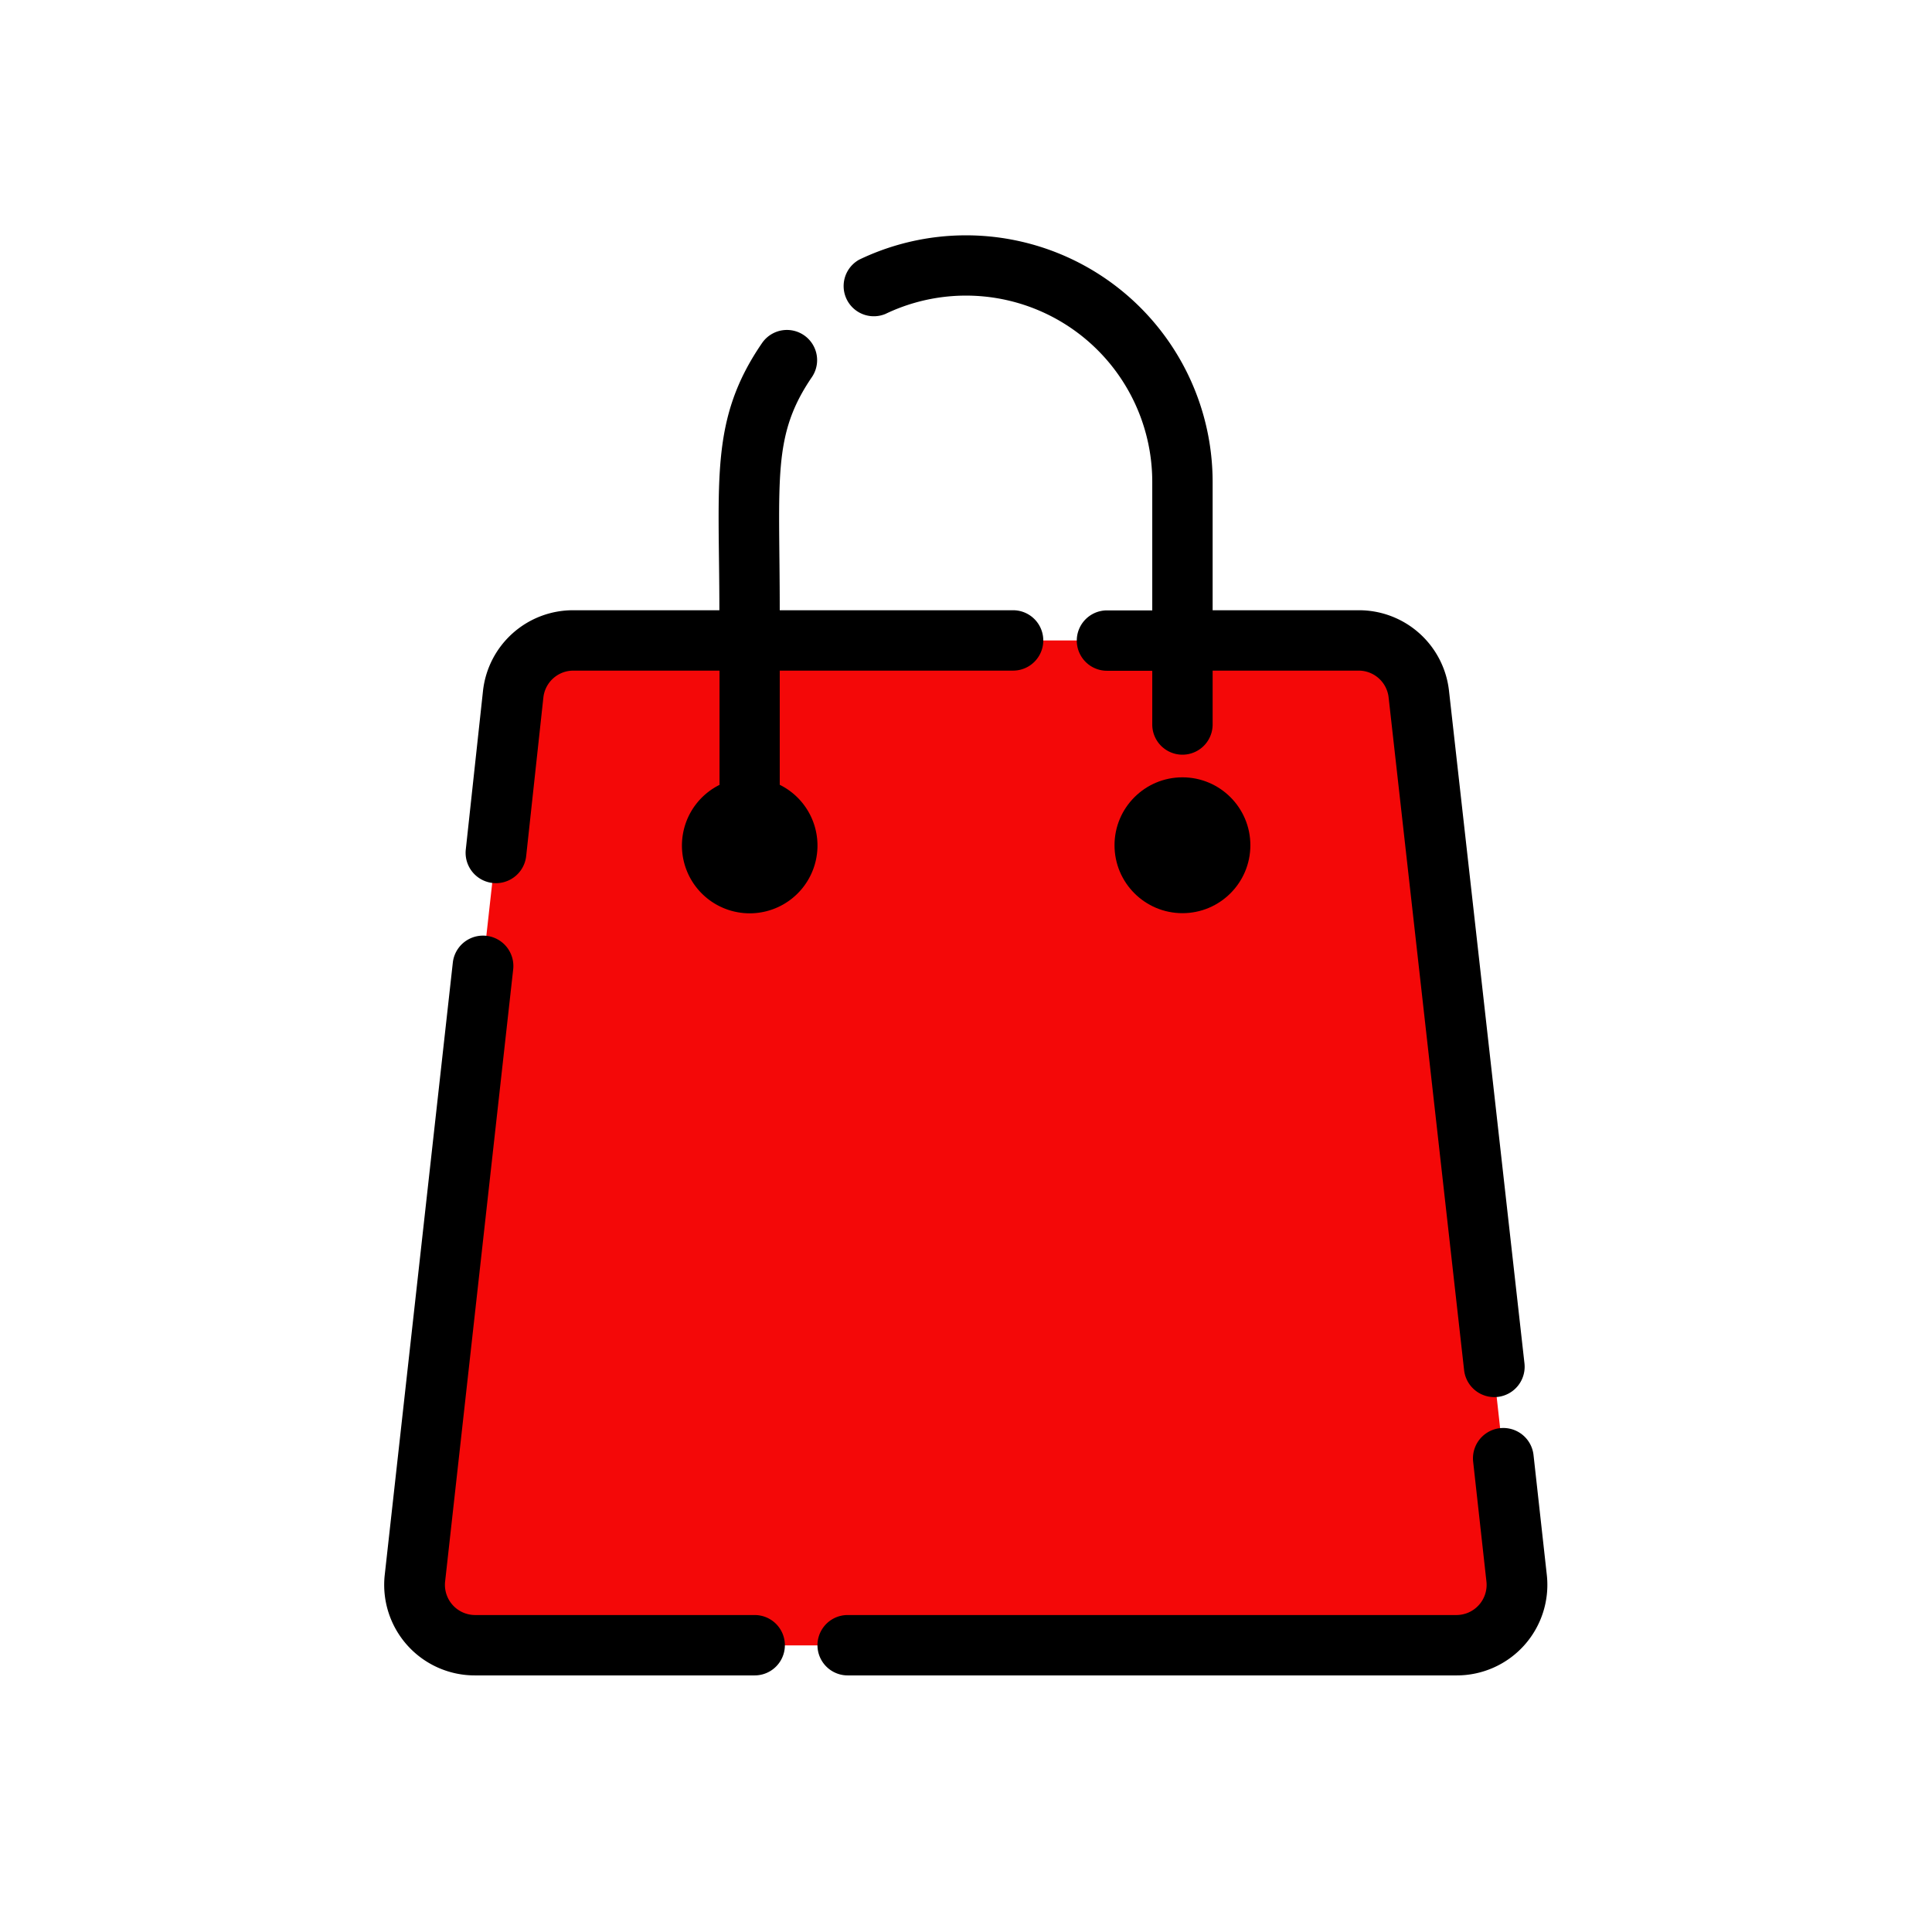
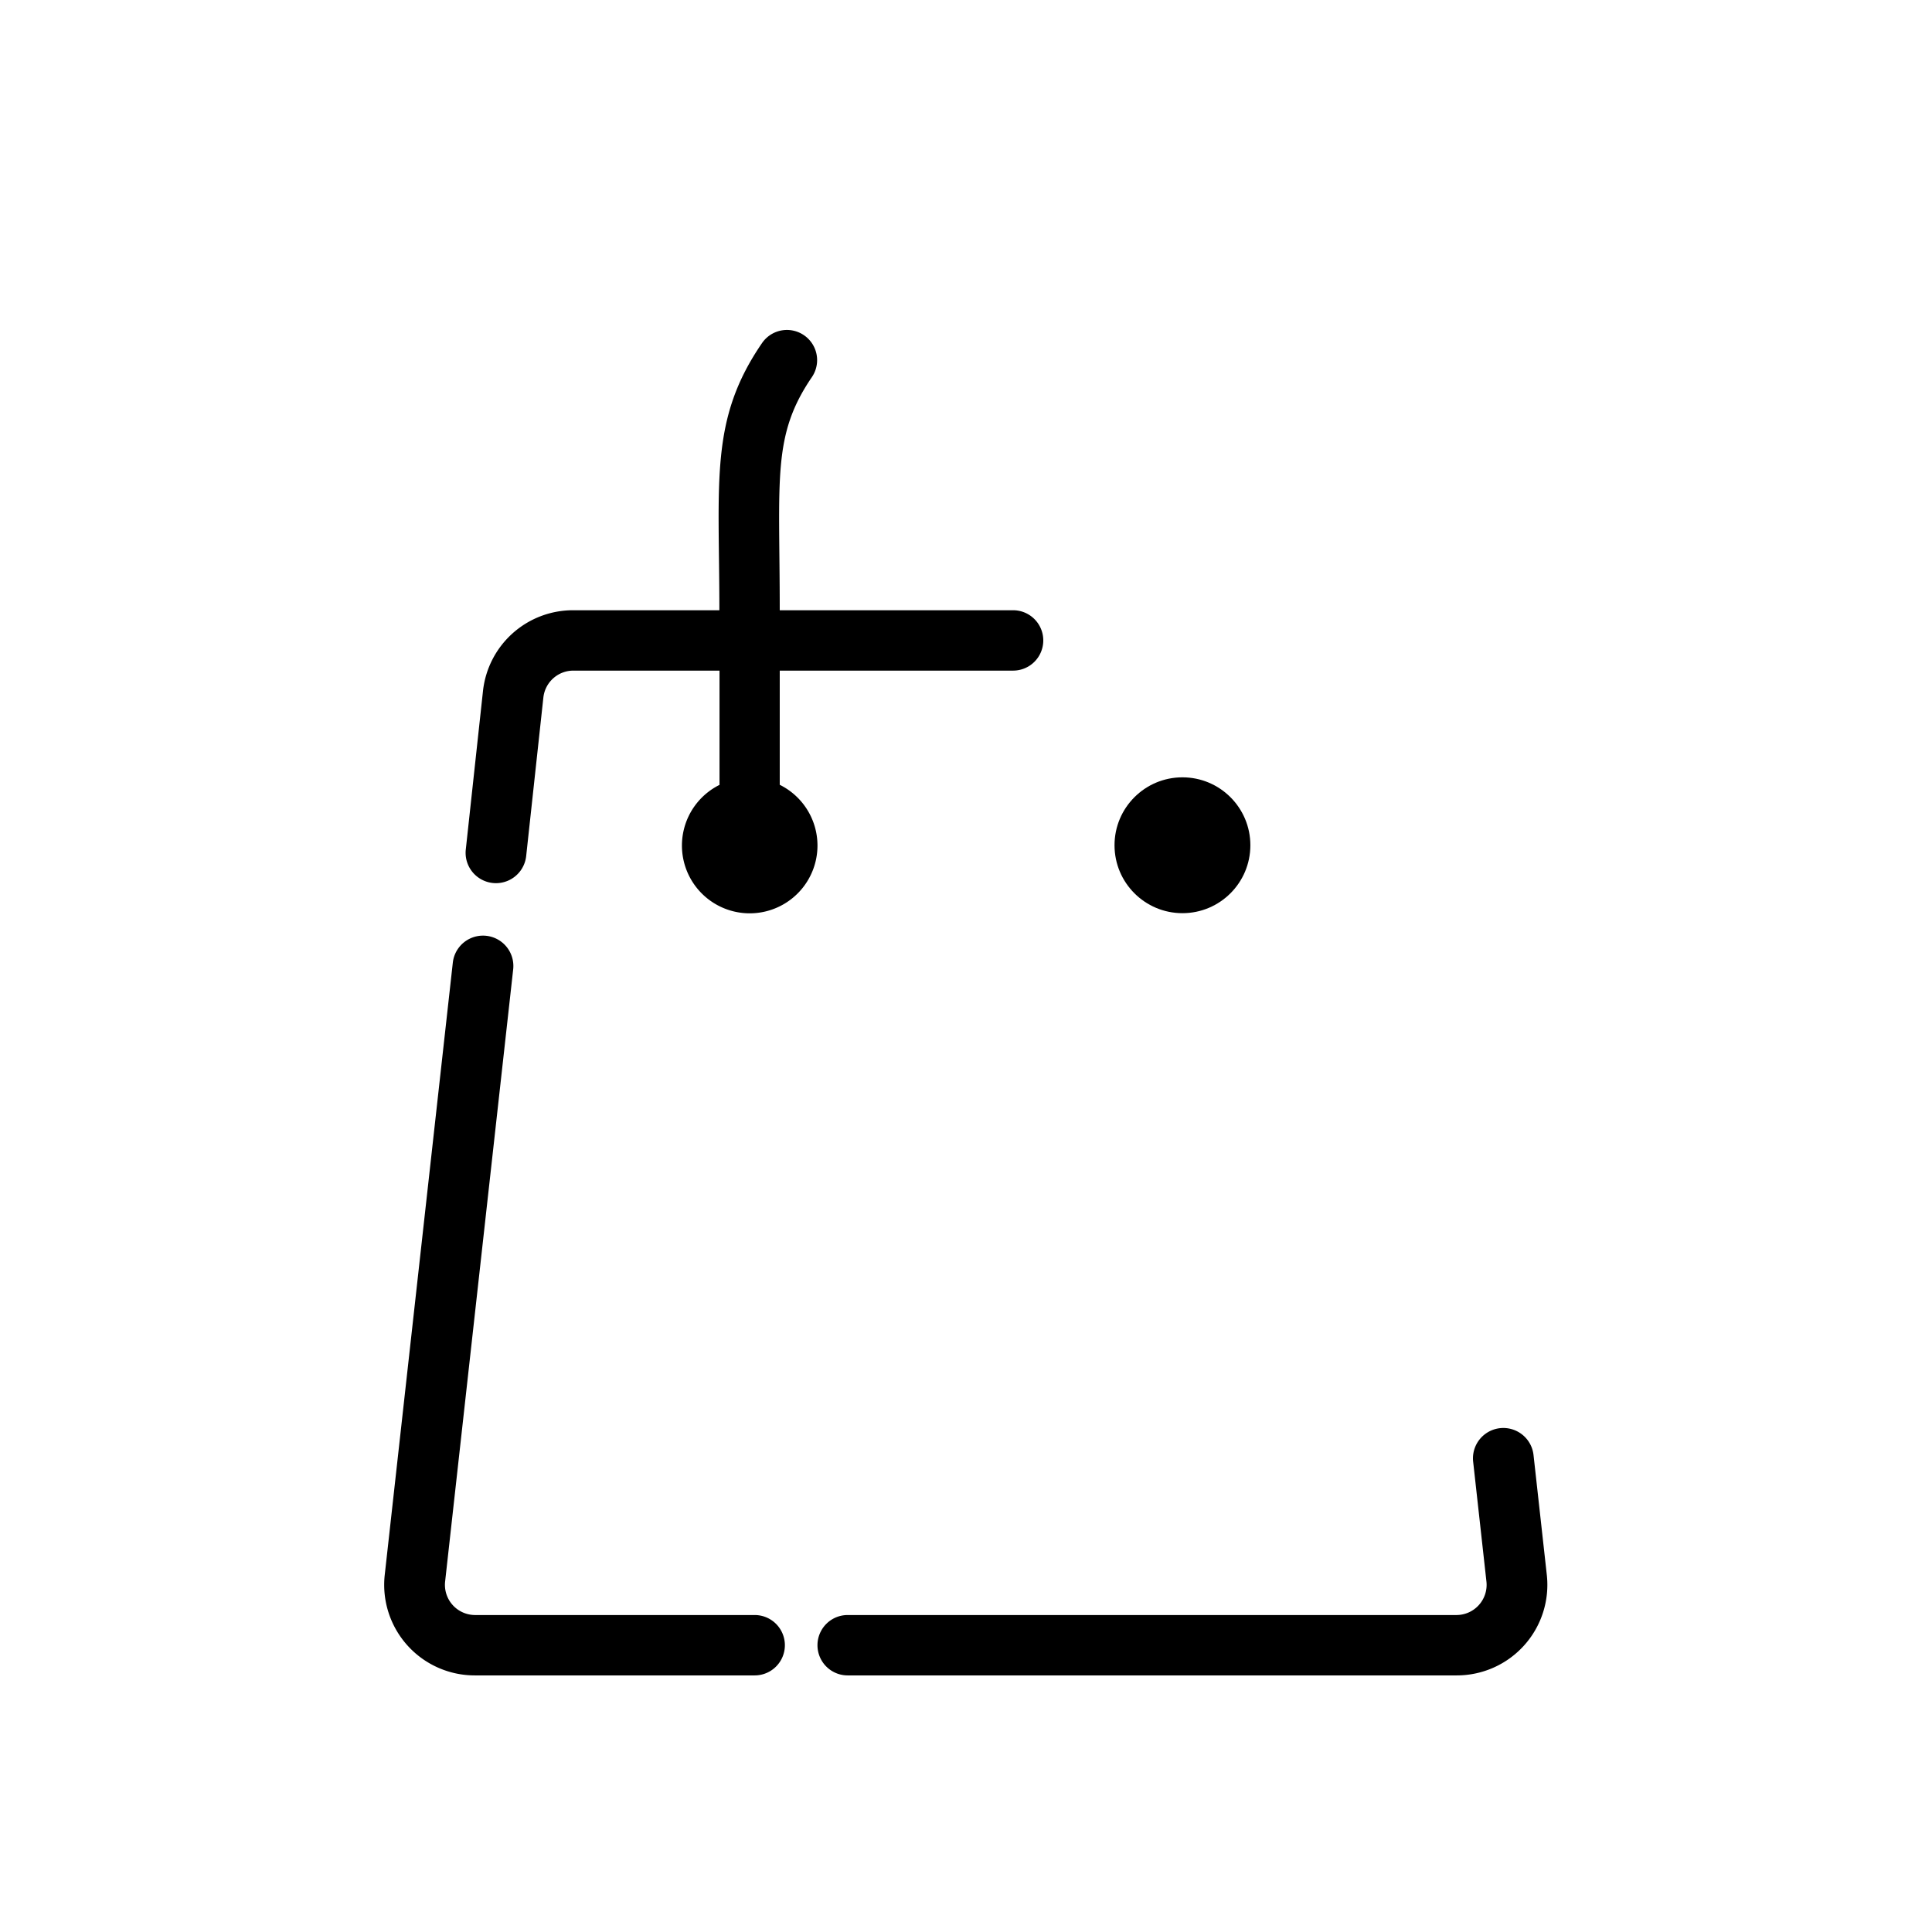
<svg xmlns="http://www.w3.org/2000/svg" viewBox="0 0 128 128">
  <defs>
    <style>.cls-1{fill:#f40808;}.cls-2{fill:#000;}</style>
  </defs>
  <title />
  <g data-name="02 Shopping Bag" id="_02_Shopping_Bag">
-     <path class="cls-1" d="M90,42.43H38A4,4,0,0,0,34,46l-6.51,58.57a4,4,0,0,0,4,4.44h65a4,4,0,0,0,4-4.44L94,46A4,4,0,0,0,90,42.43Z" />
    <path class="cls-2" d="M102.48,104.34l-.88-7.94a2,2,0,0,0-4,.44l.88,7.94a2,2,0,0,1-2,2.22H56.16a2,2,0,0,0,0,4H96.51A6,6,0,0,0,102.48,104.34Z" />
    <path class="cls-2" d="M50,107H31.49a2,2,0,0,1-2-2.22L34,64.22a2,2,0,0,0-4-.44l-4.51,40.56a6,6,0,0,0,6,6.66H50A2,2,0,0,0,50,107Z" />
-     <path class="cls-2" d="M58.66,20.8A12.34,12.34,0,0,1,76.34,31.93v8.51h-3a2,2,0,0,0,0,4h3V48a2,2,0,0,0,4,0V44.43H90a2,2,0,0,1,2,1.78l5,44.56a2,2,0,0,0,4-.44L96,45.77a6,6,0,0,0-6-5.34H80.34V31.93A16.34,16.34,0,0,0,56.93,17.2,2,2,0,0,0,58.66,20.8Z" />
    <path class="cls-2" d="M51.66,52V44.43H67.12a2,2,0,0,0,0-4H51.66c0-8.76-.52-11.57,2.14-15.46a2,2,0,0,0-3.3-2.26C47,27.8,47.66,31.82,47.66,40.43H38a6,6,0,0,0-6,5.34L30.86,56.28a2,2,0,0,0,4,.44L36,46.21a2,2,0,0,1,2-1.78h9.67V52a4.49,4.49,0,1,0,4,0Z" />
    <circle class="cls-2" cx="78.34" cy="56" r="4.5" />
  </g>
</svg>